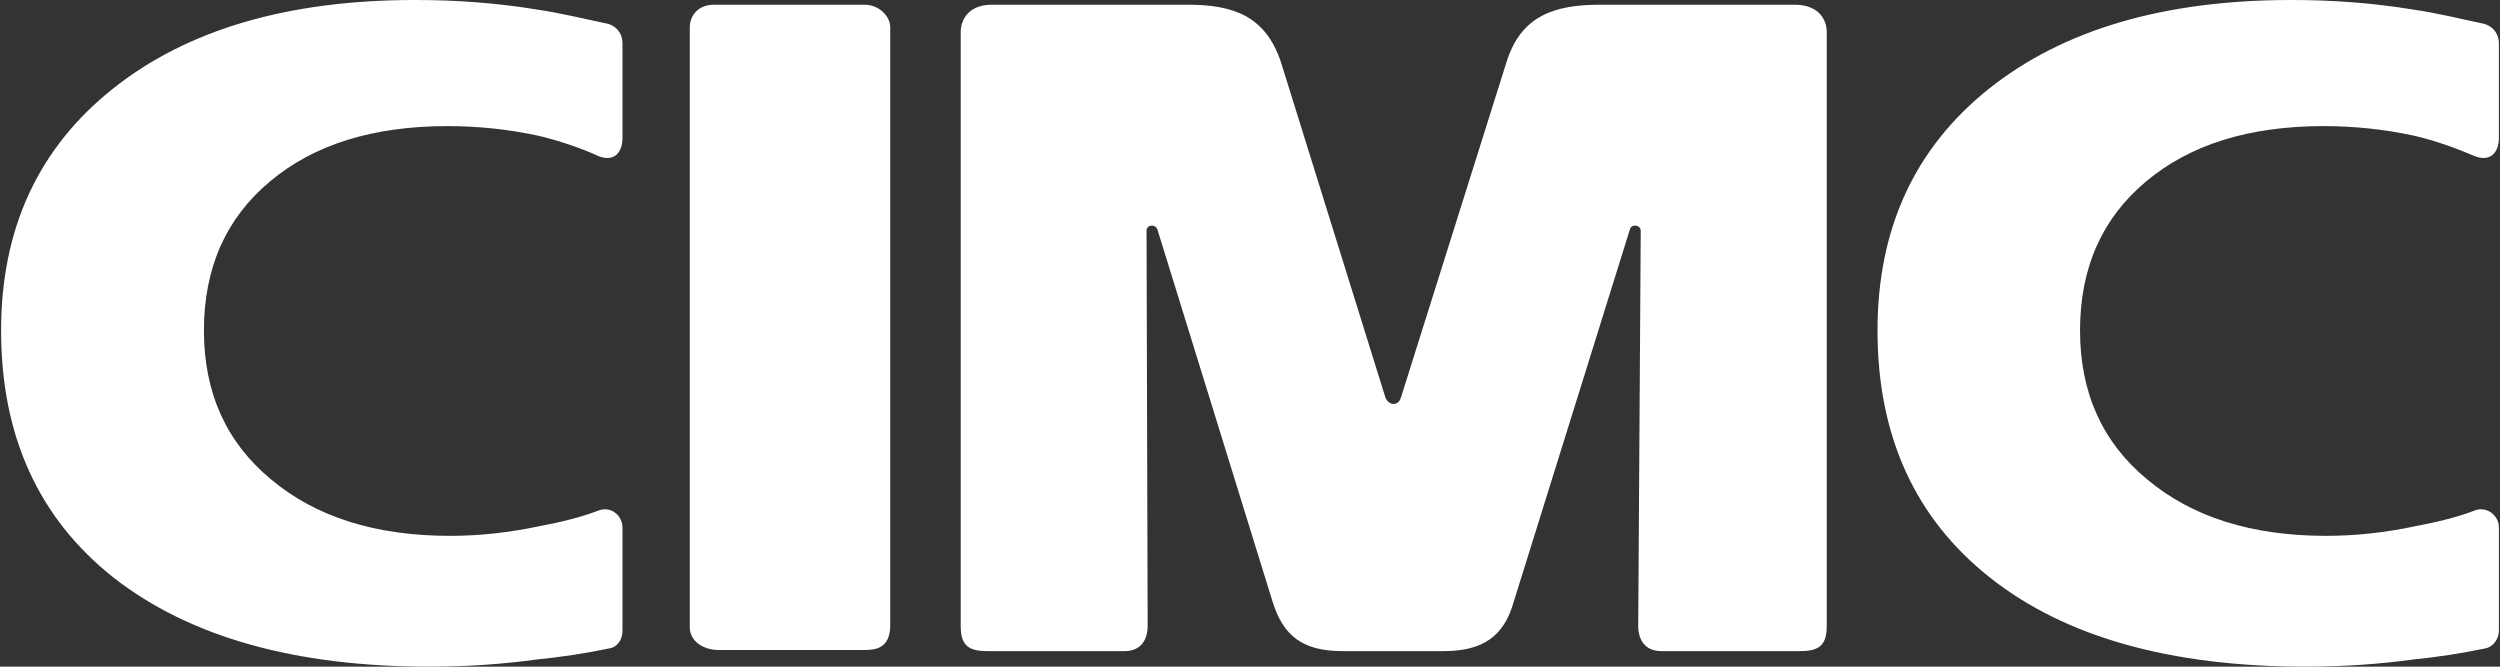
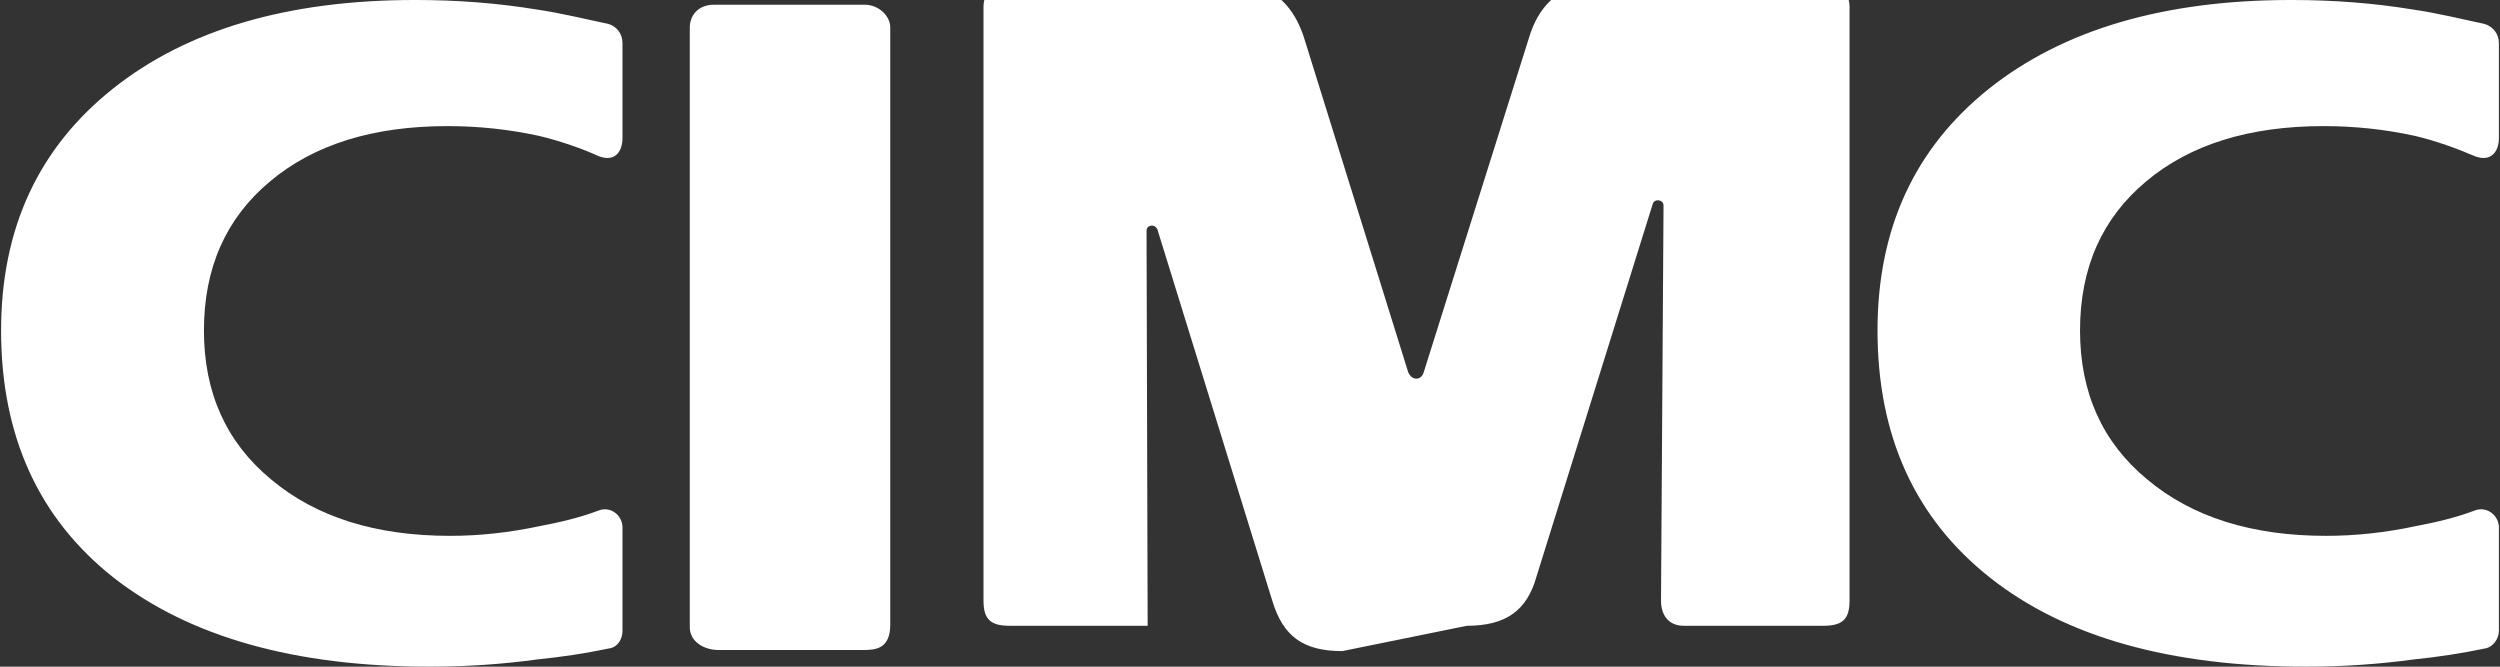
<svg xmlns="http://www.w3.org/2000/svg" version="1.2" viewBox="0 0 1590 424" width="1590" height="424">
  <rect x="0" y="0" width="1590" height="424" fill="#333333" stroke="none" />
  <title>3899</title>
  <style>
		.s0 { fill: #ffffff } 
	</style>
-   <path id="Path 300" class="s0" d="m380.7 99.3c-9.9-4.6-25.1-9.9-38-12.9q-28.4-6.2-58.1-6.2-71 0-112.9 35.2-42 35.1-42 94.8 0 59.4 42.7 94.7 42.8 35.9 113.8 35.9 28.1 0 57.1-6.2c12.3-2.3 25.2-5.3 37.4-9.9 7.6-3 15.2 3 15.2 10.8v65.7c0 5.3-3 10.6-9 11.3q-22.1 4.6-45.2 6.9-33.4 4.6-68.6 4.6-128.2 0-200.7-56.5-71.7-56.6-71.7-157.3 0-97.1 71-153.7 70.9-56.5 192.4-56.5 40.3 0 76.9 6c15.9 2.3 31.4 6.2 45.9 9.2 5.3 1.6 9 6.2 9 12.2v60.4c0 9.2-5.3 15.4-15.2 11.5zm1193.2 0c-10.6-4.6-25.1-9.9-38.1-12.9q-28.3-6.2-58-6.2-71 0-112.9 35.2-42 35.1-42 94.8 0 59.4 42.7 94.7 42.8 35.9 113.8 35.9 28.1 0 57.1-6.2c12.3-2.3 25.2-5.3 37.4-9.9 7.6-3 15.4 3 15.4 10.8v65.7c0 5.3-3.9 10.6-9.2 11.3q-22.1 4.6-44.9 6.9-33.7 4.6-68.7 4.6-129.1 0-200.7-56.5-71.7-56.6-71.7-157.3 0-97.1 70.8-153.7 70.9-56.5 192.4-56.5 40.3 0 76.9 6c16.2 2.3 31.4 6.2 45.9 9.2 5.3 1.6 9.2 6.2 9.2 12.2v60.4c0 9.2-5.5 15.4-15.4 11.5zm-1023.9-96.3c8.6 0 16.2 6.9 16.2 14.5v379.8c0 15.2-9.2 16.1-16.8 16.1h-92.4c-9.3 0-18.3-5.3-18.3-14.5v-381.4c0-7.6 5.3-14.5 15.3-14.5zm303.7 411.1c-25.4 0-37.6-9.9-44.3-31.3l-73.3-236.9c-1.6-3.7-6.9-3-6.9 0.9l0.7 251.2c0 9.2-4.6 16.1-14.5 16.1h-87.6c-12.2 0-16.8-3.9-16.8-16.1v-377.5c0-8.3 5.3-17.5 19.8-17.5h124.5c28.8 0 49.5 6.9 59.4 36.6l66.4 213.2c2.3 5.5 8.3 5.5 9.9 0l67.1-213.2c9.2-29.7 30.6-36.6 59.6-36.6h123.6c15.2 0 20.5 9.2 20.5 17.5v377.5c0 12.2-4.6 16.1-16.9 16.1h-88.4c-10 0-14.6-6.9-14.6-16.1l1.6-251.2c0-3.9-5.9-4.6-6.9-0.9l-73.9 236.9c-6 21.4-19.2 31.3-44.3 31.3z" />
+   <path id="Path 300" class="s0" d="m380.7 99.3c-9.9-4.6-25.1-9.9-38-12.9q-28.4-6.2-58.1-6.2-71 0-112.9 35.2-42 35.1-42 94.8 0 59.4 42.7 94.7 42.8 35.9 113.8 35.9 28.1 0 57.1-6.2c12.3-2.3 25.2-5.3 37.4-9.9 7.6-3 15.2 3 15.2 10.8v65.7c0 5.3-3 10.6-9 11.3q-22.1 4.6-45.2 6.9-33.4 4.6-68.6 4.6-128.2 0-200.7-56.5-71.7-56.6-71.7-157.3 0-97.1 71-153.7 70.9-56.5 192.4-56.5 40.3 0 76.9 6c15.9 2.3 31.4 6.2 45.9 9.2 5.3 1.6 9 6.2 9 12.2v60.4c0 9.2-5.3 15.4-15.2 11.5zm1193.2 0c-10.6-4.6-25.1-9.9-38.1-12.9q-28.3-6.2-58-6.2-71 0-112.9 35.2-42 35.1-42 94.8 0 59.4 42.7 94.7 42.8 35.9 113.8 35.9 28.1 0 57.1-6.2c12.3-2.3 25.2-5.3 37.4-9.9 7.6-3 15.4 3 15.4 10.8v65.7c0 5.3-3.9 10.6-9.2 11.3q-22.1 4.6-44.9 6.9-33.7 4.6-68.7 4.6-129.1 0-200.7-56.5-71.7-56.6-71.7-157.3 0-97.1 70.8-153.7 70.9-56.5 192.4-56.5 40.3 0 76.9 6c16.2 2.3 31.4 6.2 45.9 9.2 5.3 1.6 9.2 6.2 9.2 12.2v60.4c0 9.2-5.5 15.4-15.4 11.5zm-1023.9-96.3c8.6 0 16.2 6.9 16.2 14.5v379.8c0 15.2-9.2 16.1-16.8 16.1h-92.4c-9.3 0-18.3-5.3-18.3-14.5v-381.4c0-7.6 5.3-14.5 15.3-14.5zm303.7 411.1c-25.4 0-37.6-9.9-44.3-31.3l-73.3-236.9c-1.6-3.7-6.9-3-6.9 0.9l0.7 251.2h-87.6c-12.2 0-16.8-3.9-16.8-16.1v-377.5c0-8.3 5.3-17.5 19.8-17.5h124.5c28.8 0 49.5 6.9 59.4 36.6l66.4 213.2c2.3 5.5 8.3 5.5 9.9 0l67.1-213.2c9.2-29.7 30.6-36.6 59.6-36.6h123.6c15.2 0 20.5 9.2 20.5 17.5v377.5c0 12.2-4.6 16.1-16.9 16.1h-88.4c-10 0-14.6-6.9-14.6-16.1l1.6-251.2c0-3.9-5.9-4.6-6.9-0.9l-73.9 236.9c-6 21.4-19.2 31.3-44.3 31.3z" />
</svg>